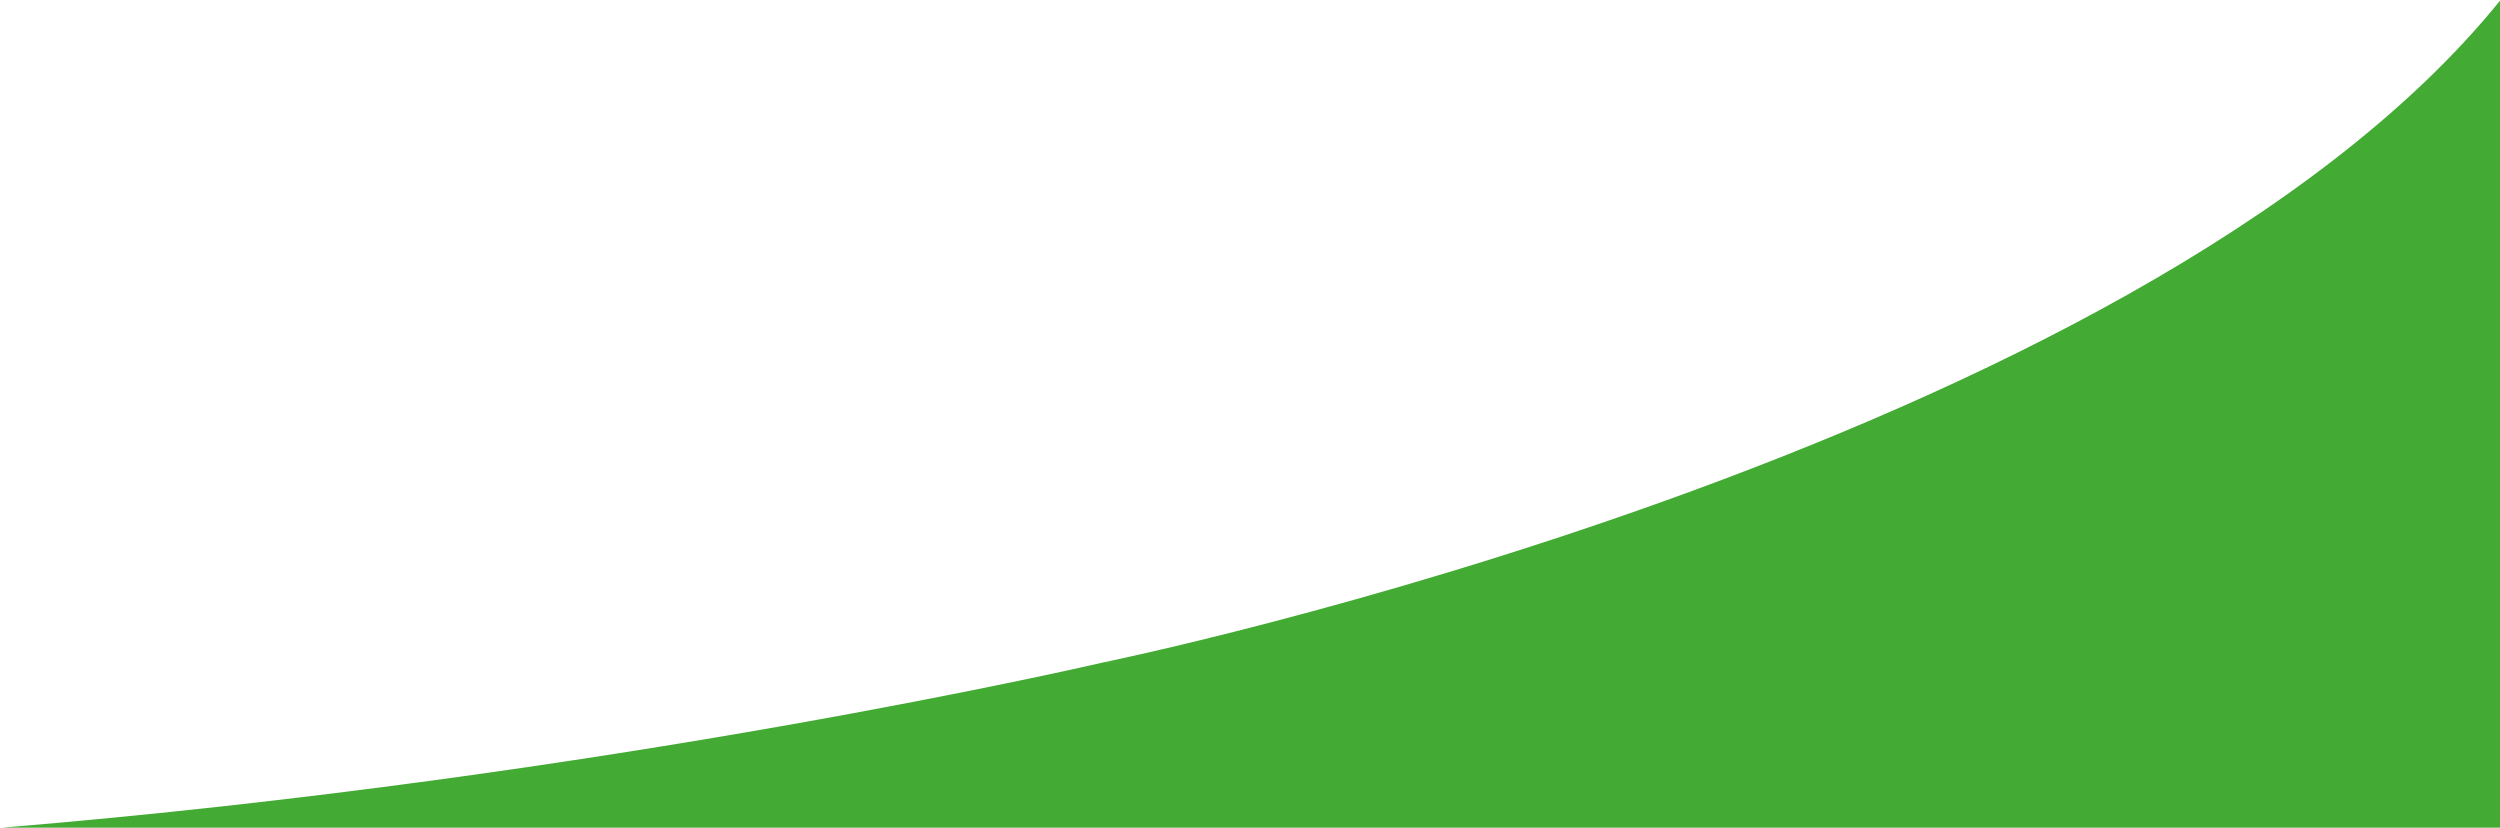
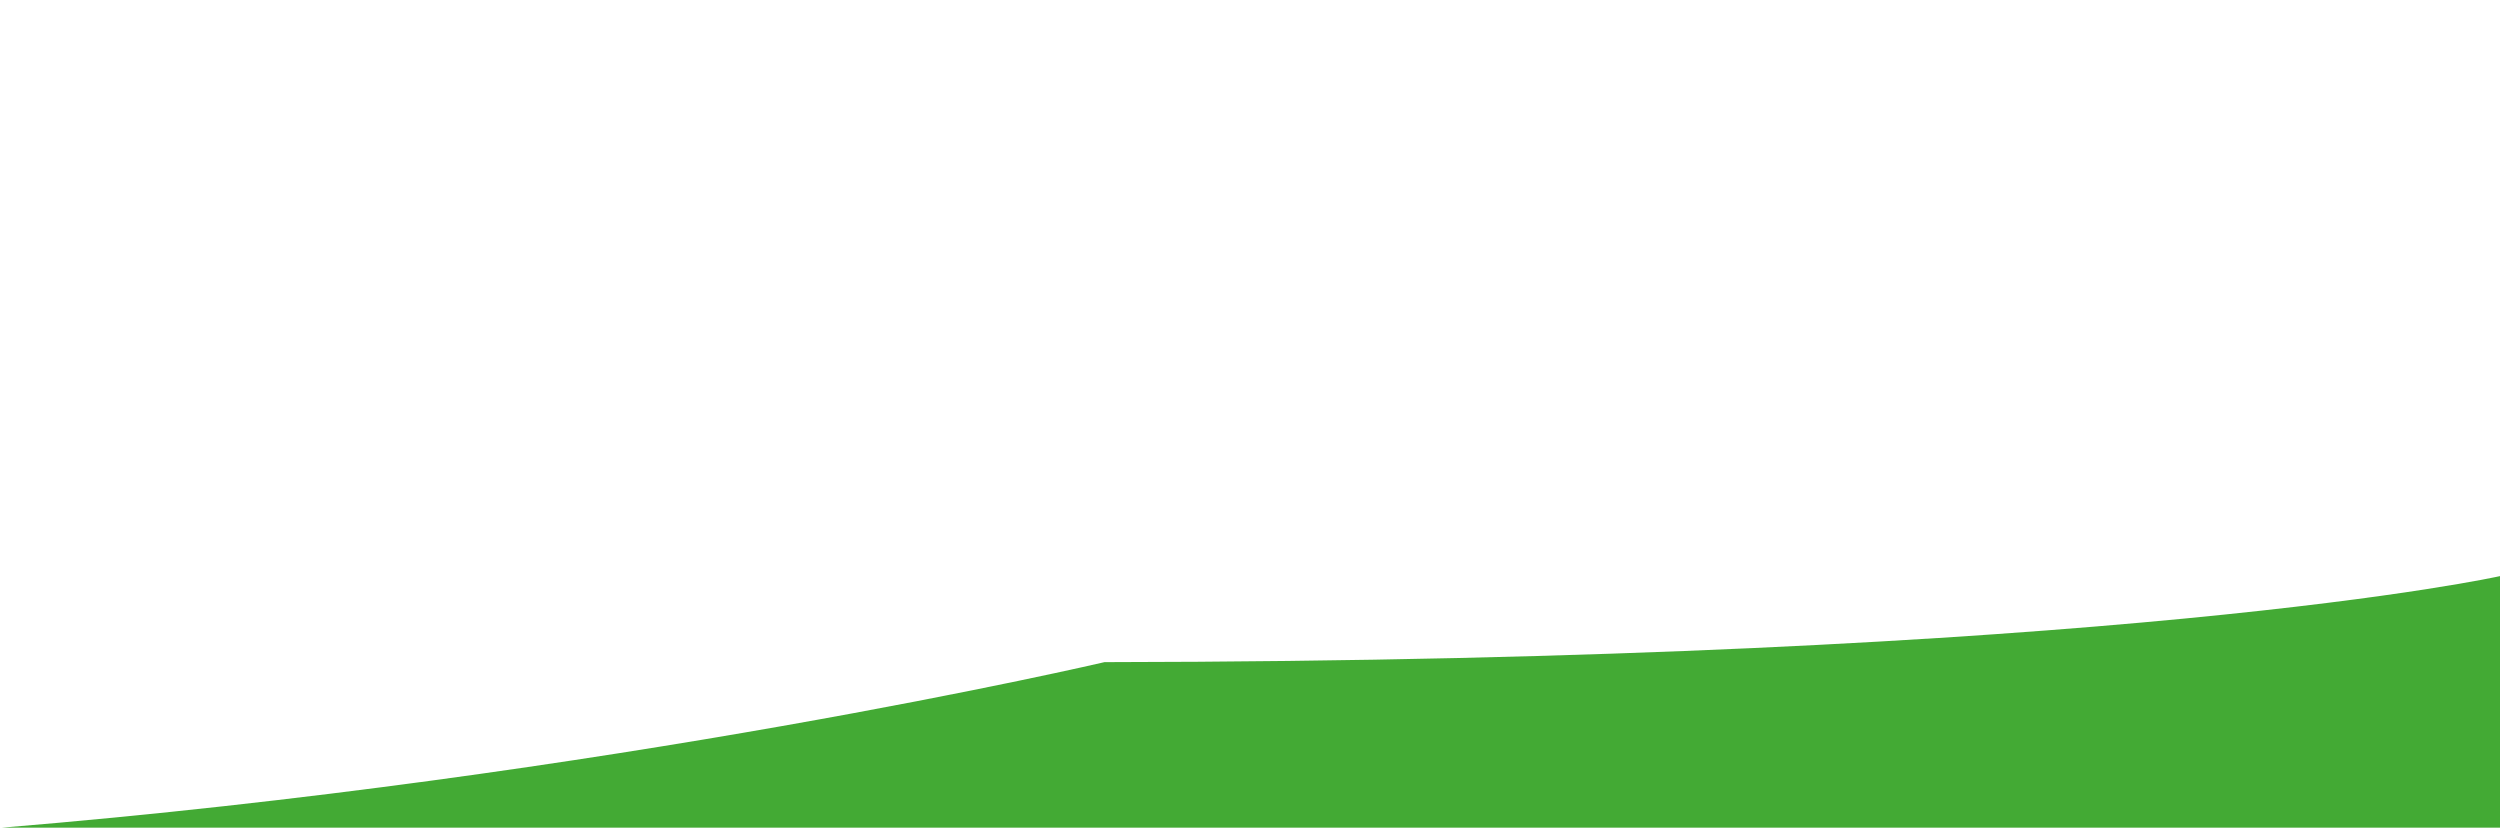
<svg xmlns="http://www.w3.org/2000/svg" width="882px" height="292px" viewBox="0 0 882 292" version="1.1">
  <title>Trinity-Block-05-Overlay</title>
  <g id="Page-1" stroke="none" stroke-width="1" fill="none" fill-rule="evenodd">
    <g id="Trinity-Block-05-Overlay" transform="translate(0.663, 0.243)" fill="#43AA34" fill-rule="nonzero">
      <g id="Swirl-overlay-Copy-2" transform="translate(440.669, 145.878) rotate(180) translate(-440.669, -145.878) translate(0, 0)">
        <g id="Area_1">
          <path d="M0,88.748 C0,88.748 133.064,58.891 492.342,58.396 C492.342,58.396 666.166,17.708 881.337,0 L0,0 L0,88.748 Z" id="Shape" />
        </g>
        <g id="Area_2" transform="translate(0, 57.8)">
-           <path d="M0,233.956 L0,21.265 C0,21.265 280.716,-3.822 492.731,0.501 C492.731,0.501 128.869,74.626 0,233.956 Z" id="Shape" />
-         </g>
+           </g>
      </g>
    </g>
  </g>
</svg>